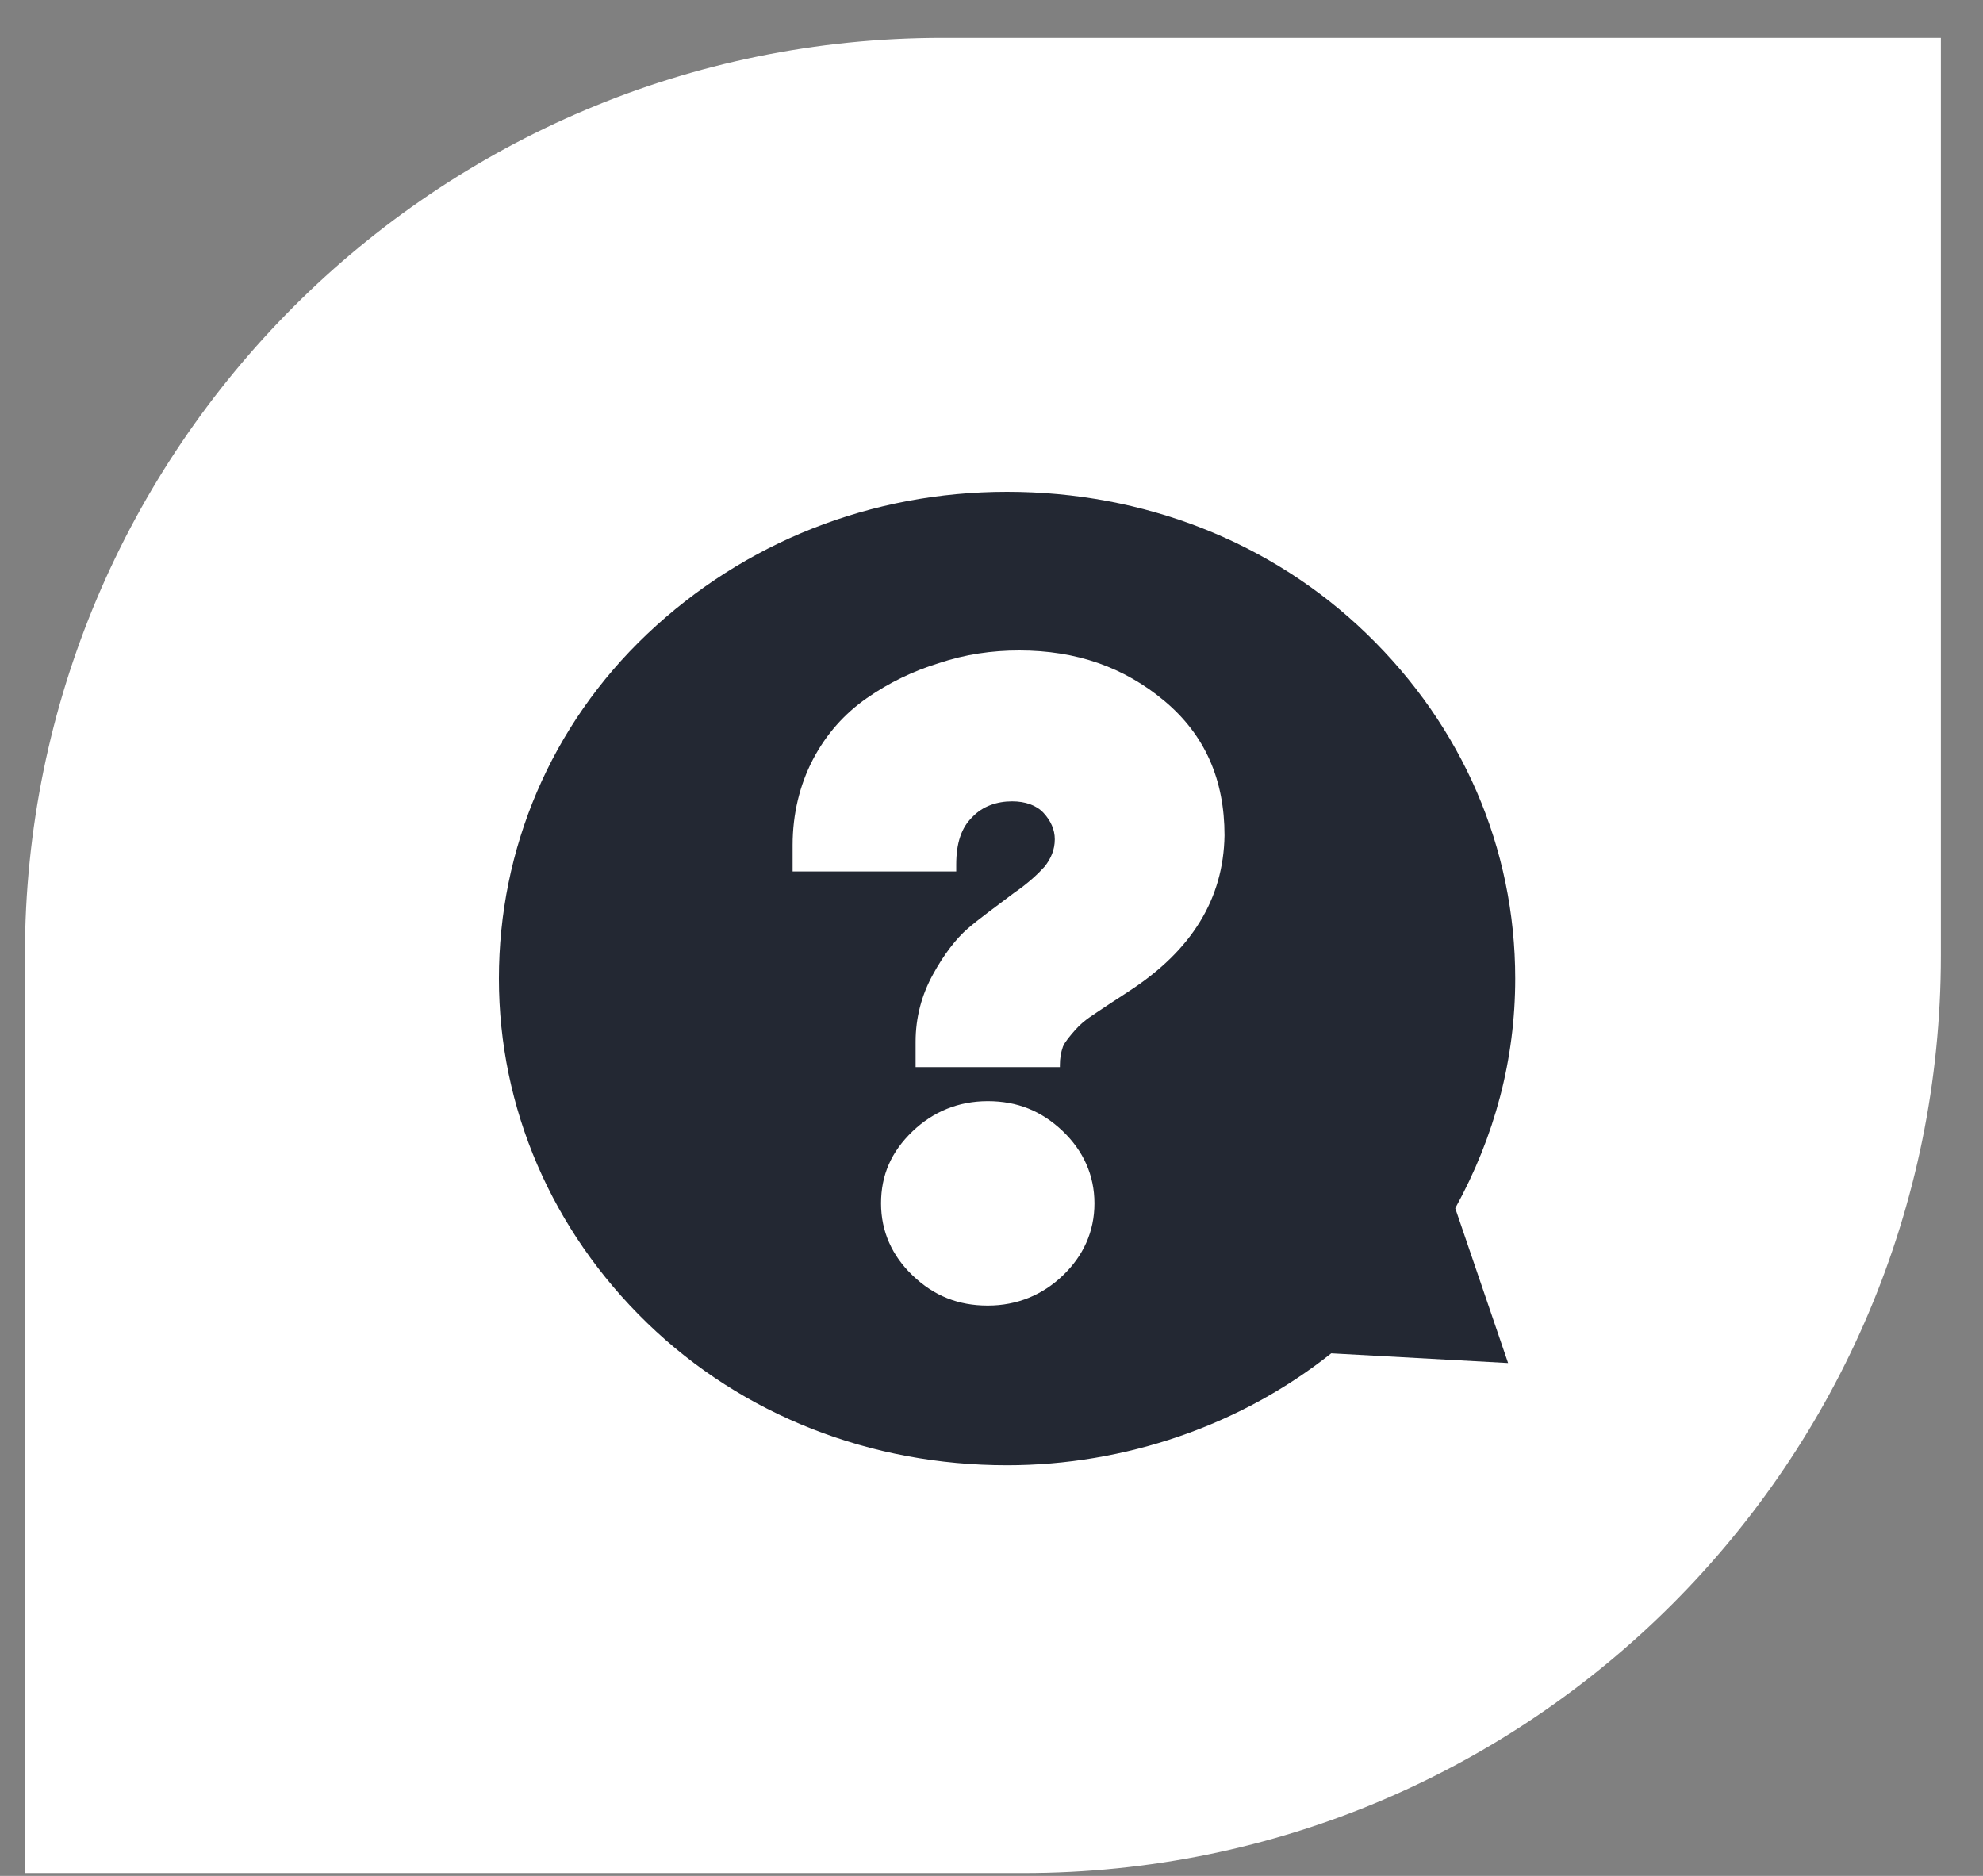
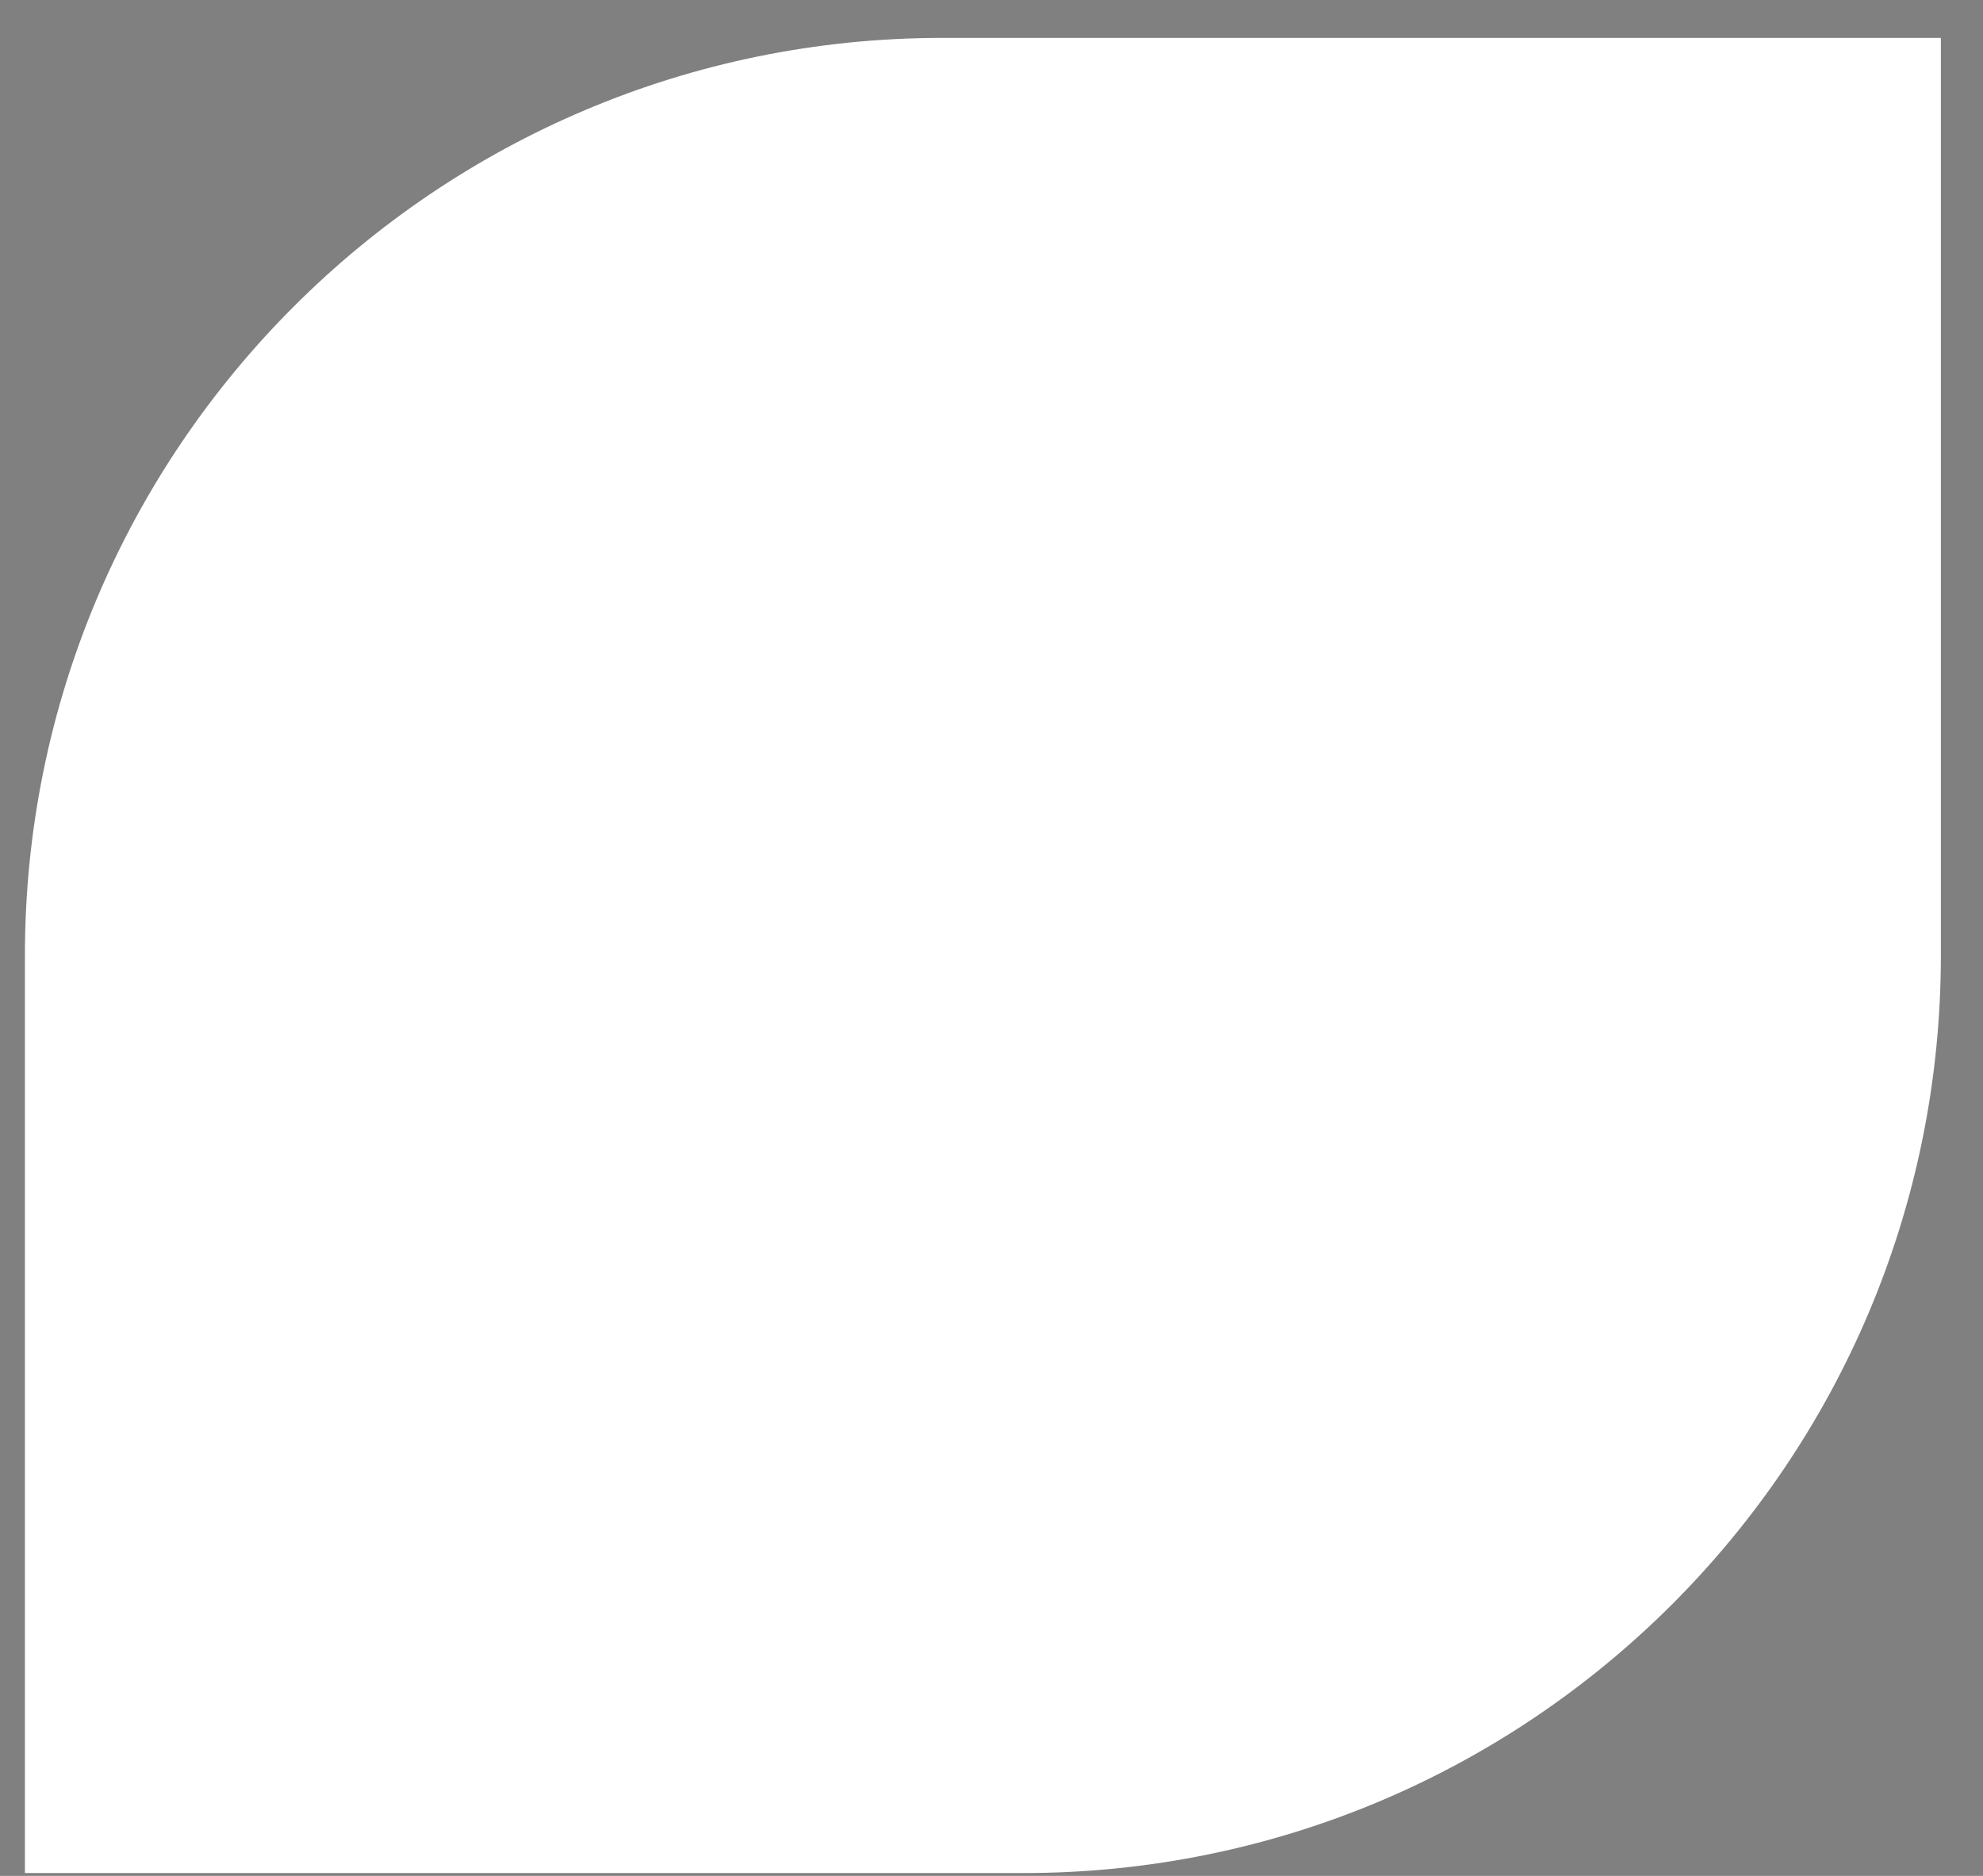
<svg xmlns="http://www.w3.org/2000/svg" width="37" height="35" viewBox="0 0 37 35" fill="none">
  <rect x="0" y="0" width="37" height="35" fill="#808080" stroke="none" />
  <path d="M0.465 17.826C0.465 8.371 8.13 0.707 17.585 0.707H36.214V17.826C36.214 27.282 28.549 34.947 19.094 34.947H0.465V17.826Z" fill="white" />
-   <path d="M28.272 18.257C28.272 15.823 27.286 13.553 25.503 11.828C23.721 10.102 21.331 9.176 18.79 9.176C16.249 9.176 13.879 10.12 12.077 11.828C10.276 13.535 9.309 15.841 9.309 18.257C9.309 20.673 10.295 22.961 12.077 24.686C13.86 26.412 16.249 27.338 18.79 27.338C20.99 27.338 23.151 26.594 24.839 25.25L28.139 25.431L27.153 22.543C27.892 21.199 28.272 19.765 28.272 18.257V18.257ZM19.833 23.796C19.454 24.16 18.98 24.359 18.43 24.359C17.88 24.359 17.425 24.178 17.027 23.796C16.647 23.433 16.439 22.979 16.439 22.452C16.439 21.926 16.628 21.49 17.027 21.108C17.406 20.745 17.88 20.545 18.43 20.545C18.98 20.545 19.435 20.727 19.833 21.108C20.212 21.472 20.421 21.926 20.421 22.452C20.421 22.979 20.212 23.433 19.833 23.796ZM21.066 18.493C21.009 18.529 20.876 18.62 20.705 18.729C20.516 18.856 20.402 18.929 20.326 18.983C20.25 19.038 20.155 19.11 20.06 19.219C19.965 19.328 19.871 19.437 19.833 19.528C19.795 19.637 19.776 19.746 19.776 19.873V19.91H17.084V19.437C17.084 18.983 17.197 18.565 17.406 18.184C17.614 17.803 17.842 17.512 18.051 17.33C18.259 17.149 18.563 16.931 18.923 16.658C19.188 16.477 19.378 16.295 19.492 16.168C19.606 16.023 19.681 15.859 19.681 15.659C19.681 15.478 19.606 15.314 19.473 15.169C19.34 15.024 19.131 14.951 18.885 14.951C18.601 14.951 18.335 15.042 18.145 15.242C17.937 15.441 17.842 15.732 17.842 16.132V16.259H14.789V15.768C14.789 15.187 14.922 14.642 15.168 14.17C15.415 13.698 15.756 13.316 16.173 13.026C16.59 12.735 17.046 12.517 17.52 12.372C18.013 12.208 18.506 12.136 19.018 12.136C20.079 12.136 20.971 12.445 21.729 13.08C22.488 13.716 22.848 14.552 22.848 15.587C22.829 16.767 22.241 17.73 21.066 18.493L21.066 18.493Z" fill="#232833" />
</svg>